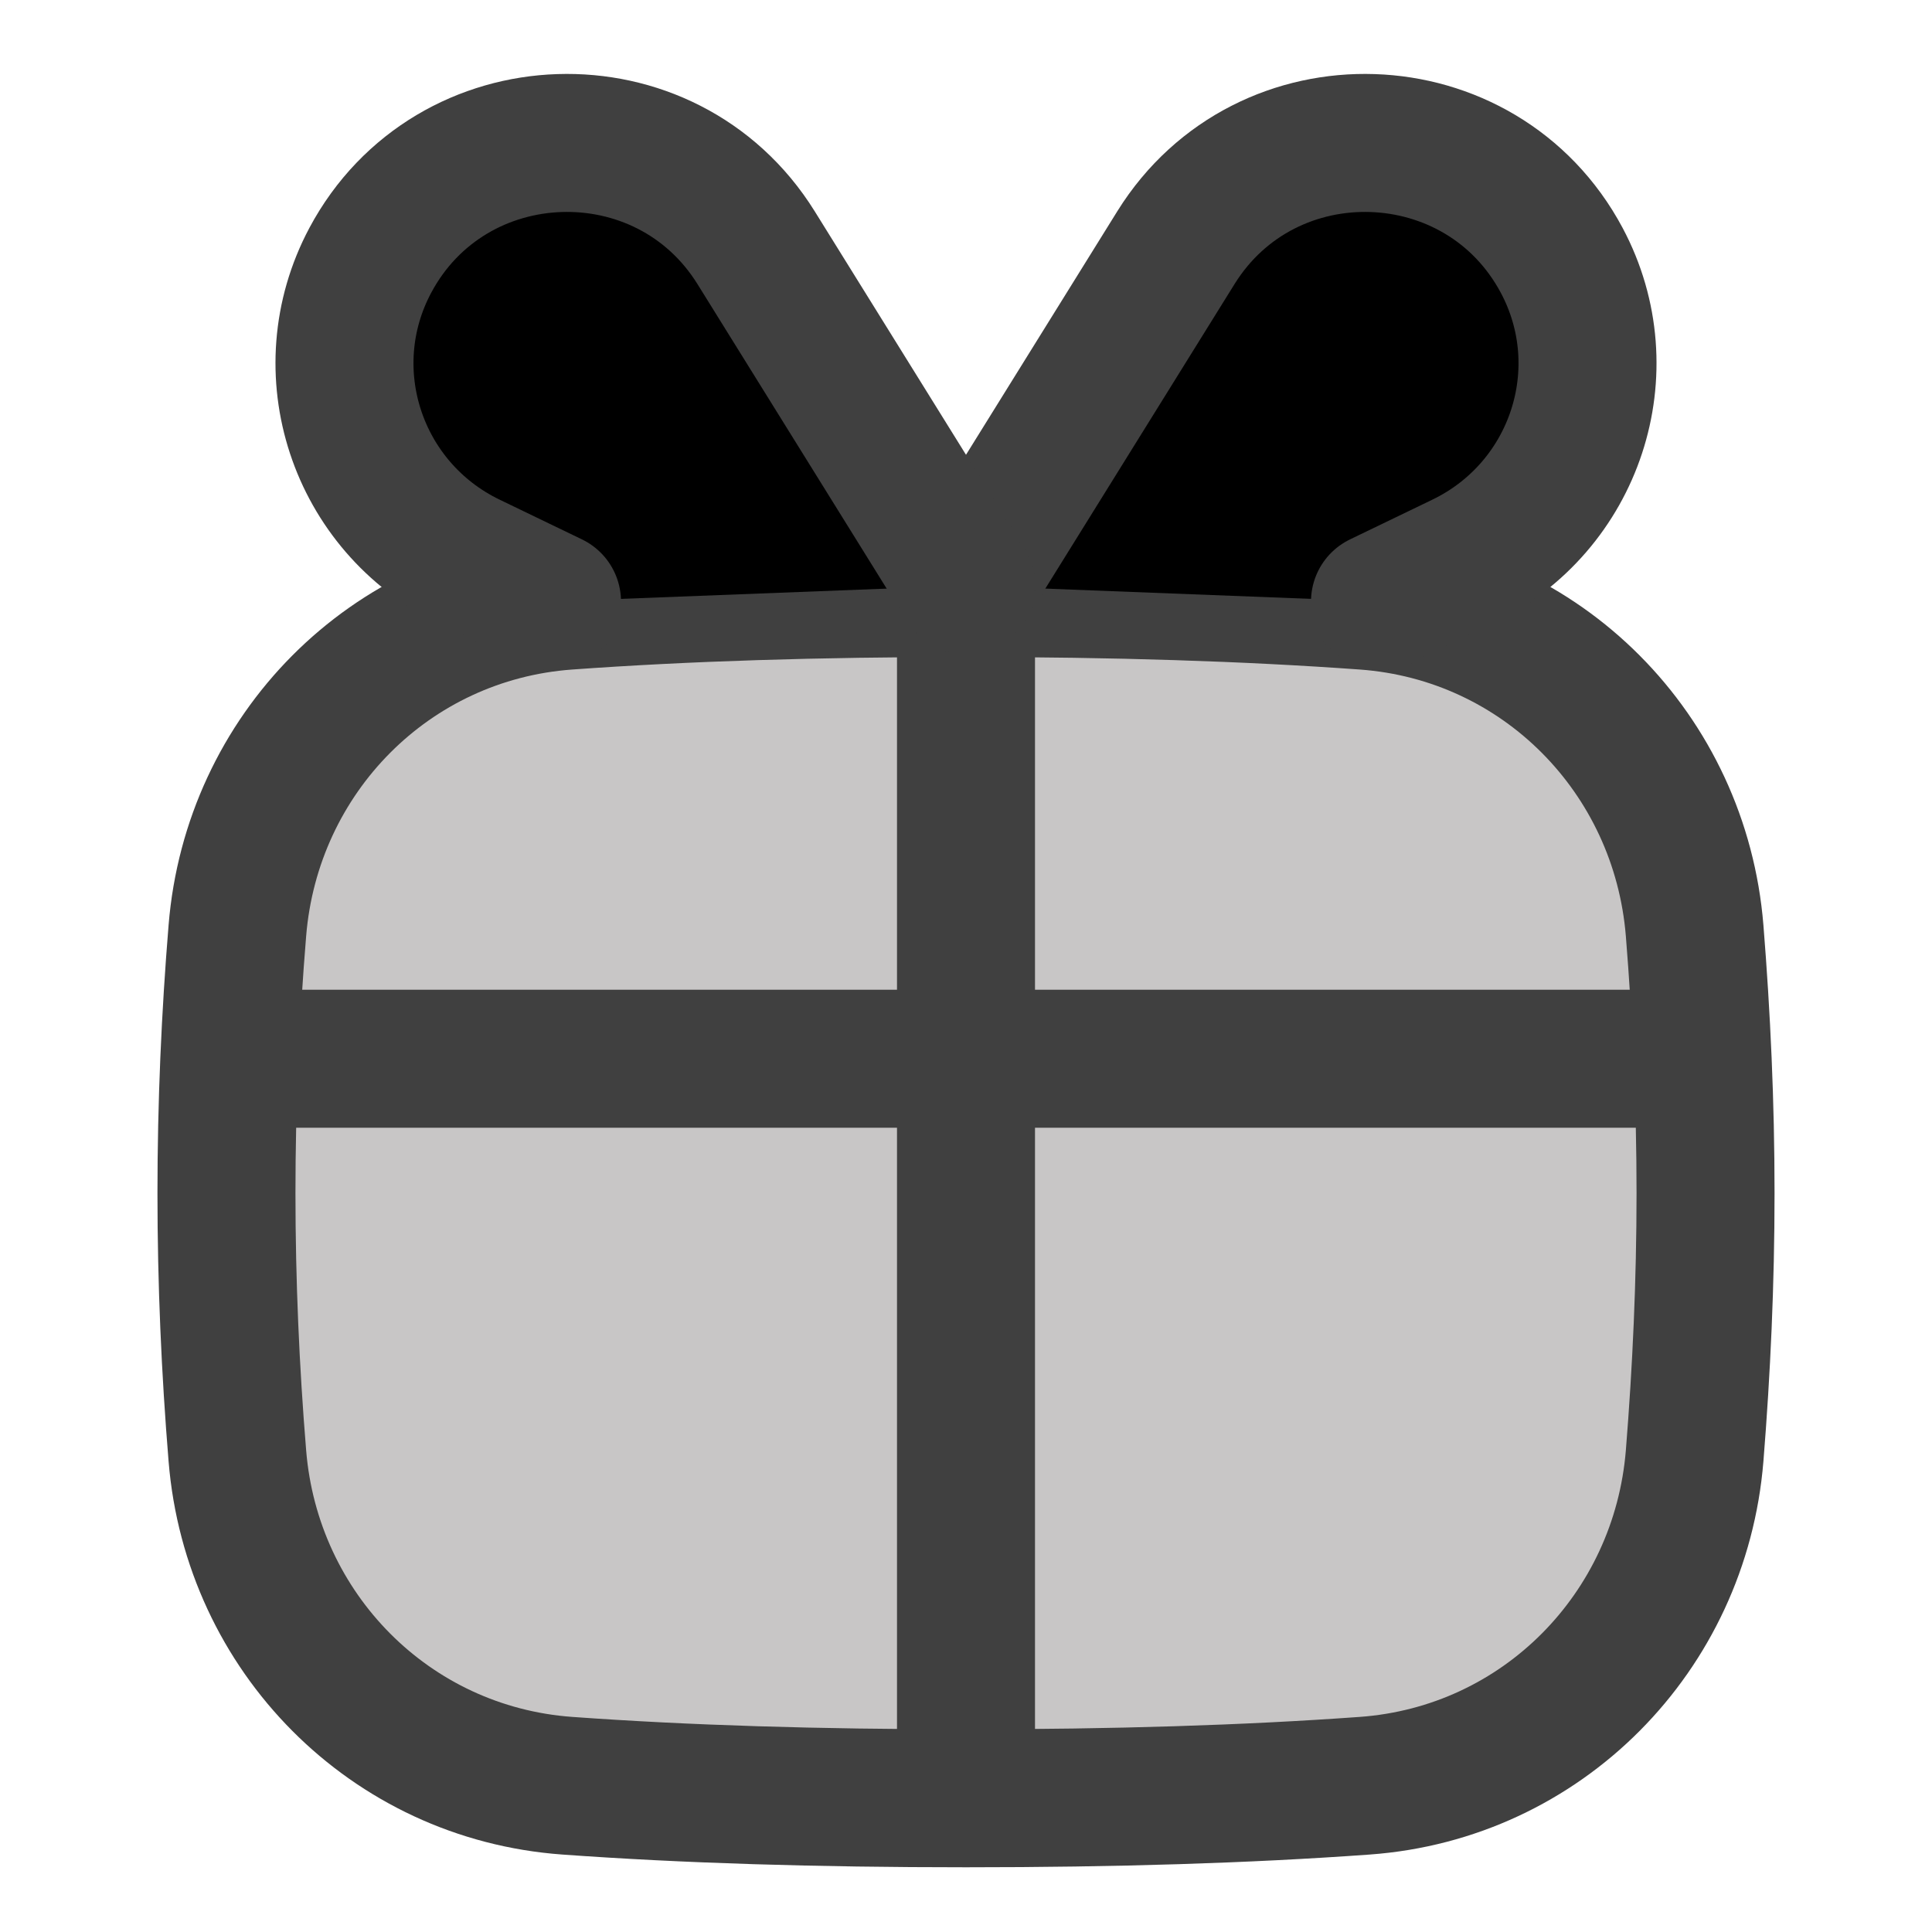
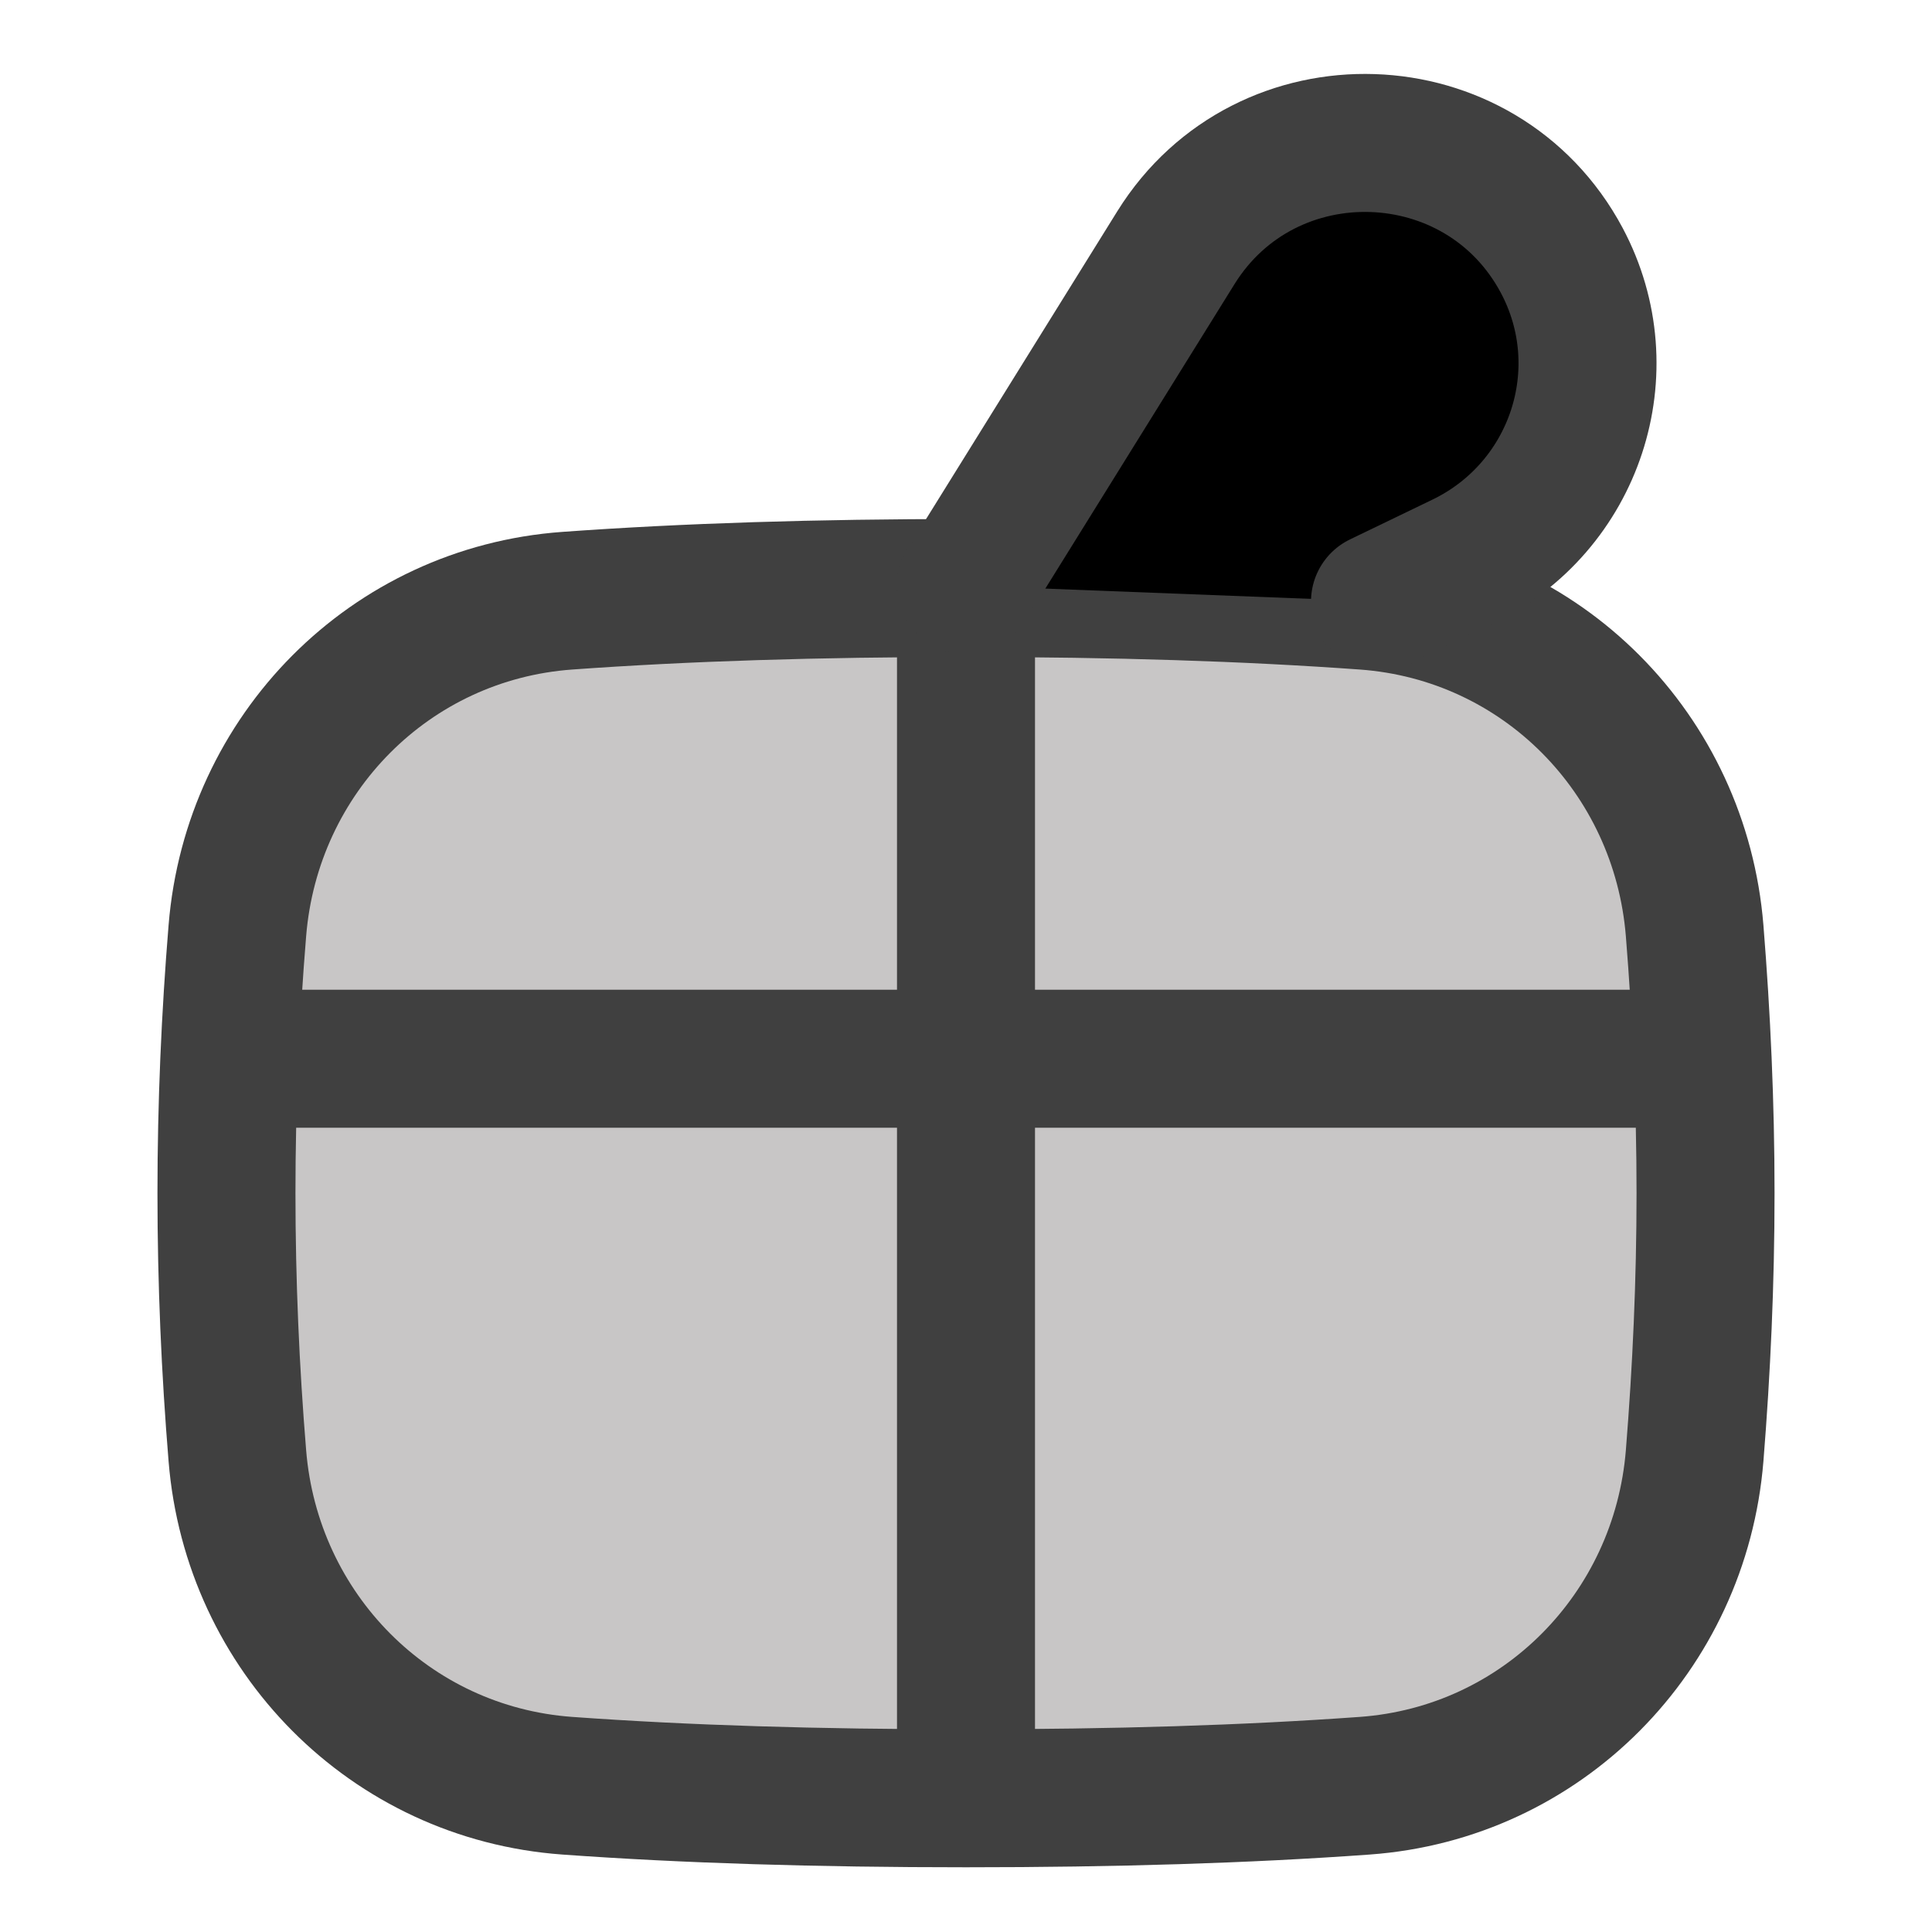
<svg xmlns="http://www.w3.org/2000/svg" id="vector" viewBox="0 0 14 14">
  <path fill="#c8c6c6" stroke-width="1" d="M4.11,12.94C4.969,13.002 5.922,13.031 7,13.031C8.078,13.031 9.031,13.002 9.89,12.94C11.173,12.847 12.176,11.83 12.28,10.549C12.33,9.927 12.359,9.294 12.359,8.646C12.359,7.999 12.33,7.366 12.28,6.744C12.176,5.462 11.173,4.446 9.89,4.353C9.031,4.291 8.078,4.261 7,4.261C5.922,4.261 4.969,4.291 4.11,4.353C2.827,4.446 1.824,5.462 1.72,6.744C1.669,7.366 1.641,7.999 1.641,8.646C1.641,9.294 1.669,9.927 1.72,10.549C1.824,11.83 2.827,12.847 4.11,12.94Z" stroke="#404040" id="path_0" />
  <path fill="#00000000" stroke-width="1" d="M1.641,7.672H12.359" stroke="#404040" id="path_1" />
  <path fill="#00000000" stroke-width="1" d="M7,13.031V4.261" stroke="#404040" id="path_2" />
  <path fill="#00000000" stroke-width="1" d="M7,4.243L8.521,1.795C9.175,0.743 10.734,0.794 11.317,1.887C11.742,2.685 11.416,3.674 10.599,4.07L10,4.359" stroke-linejoin="round" stroke="#404040" stroke-linecap="round" id="path_3" />
-   <path fill="#00000000" stroke-width="1" d="M7,4.243L5.479,1.795C4.825,0.743 3.266,0.794 2.683,1.887C2.258,2.685 2.584,3.674 3.401,4.07L4,4.359" stroke-linejoin="round" stroke="#404040" stroke-linecap="round" id="path_4" />
</svg>